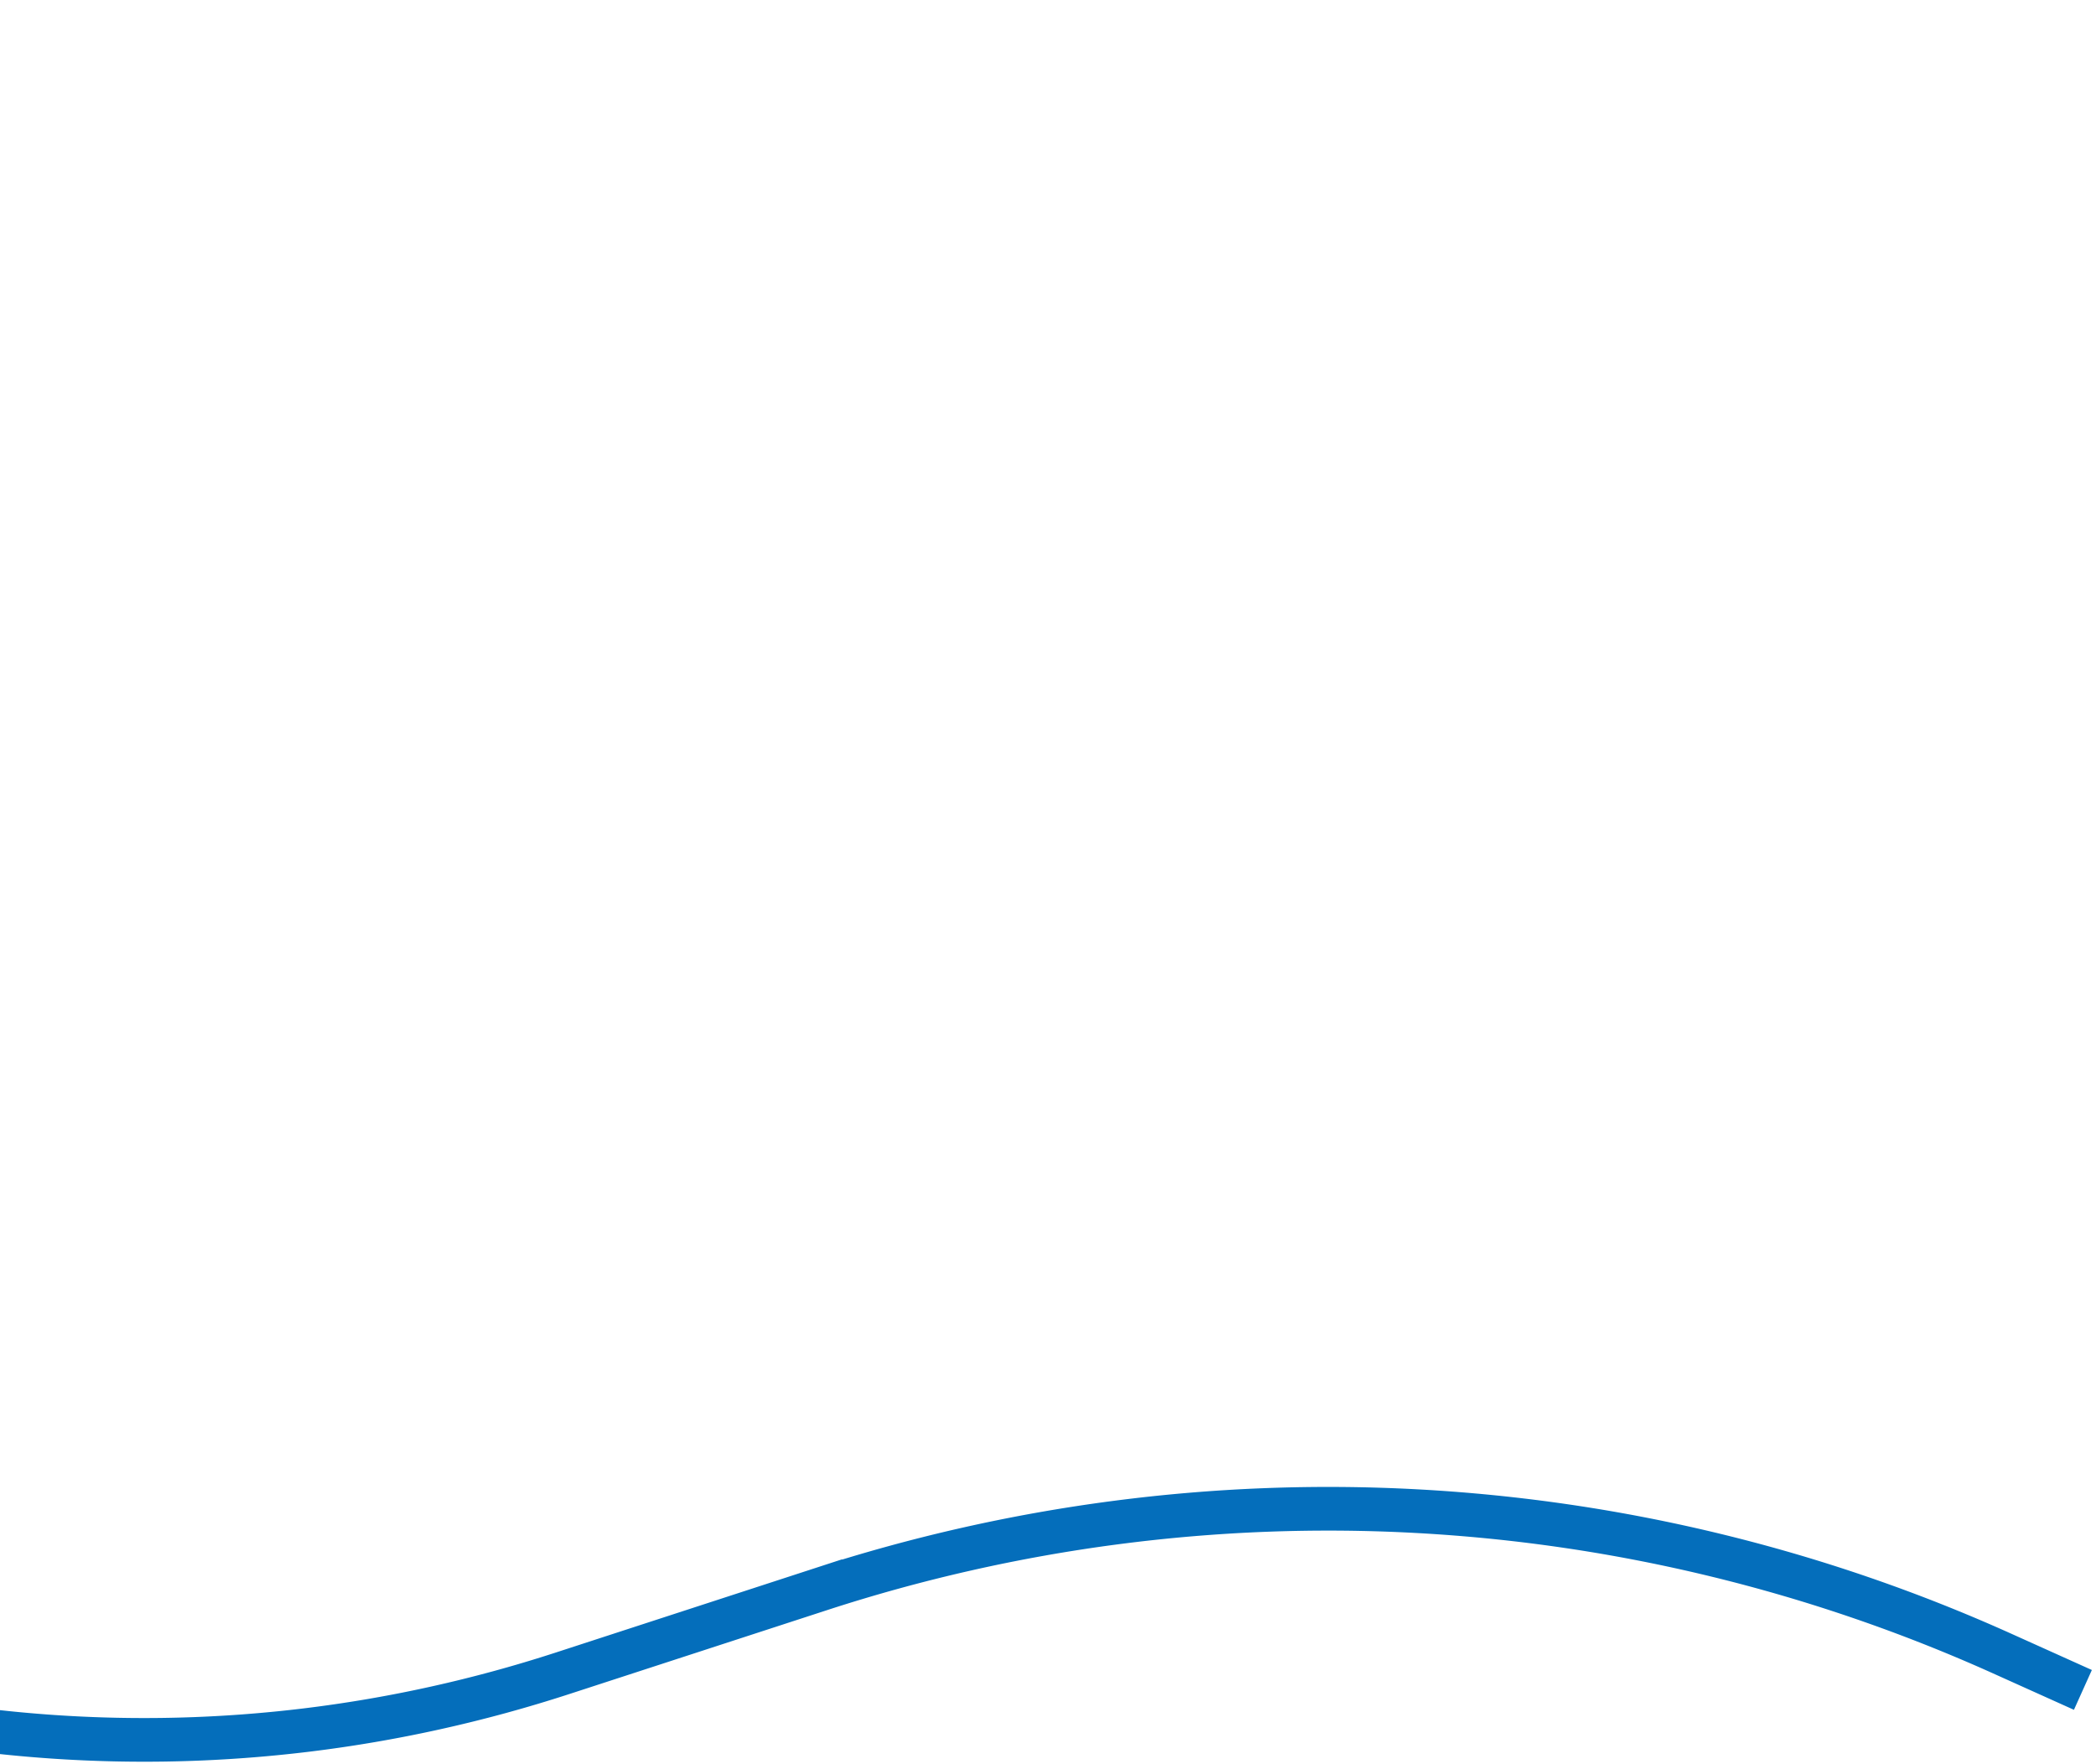
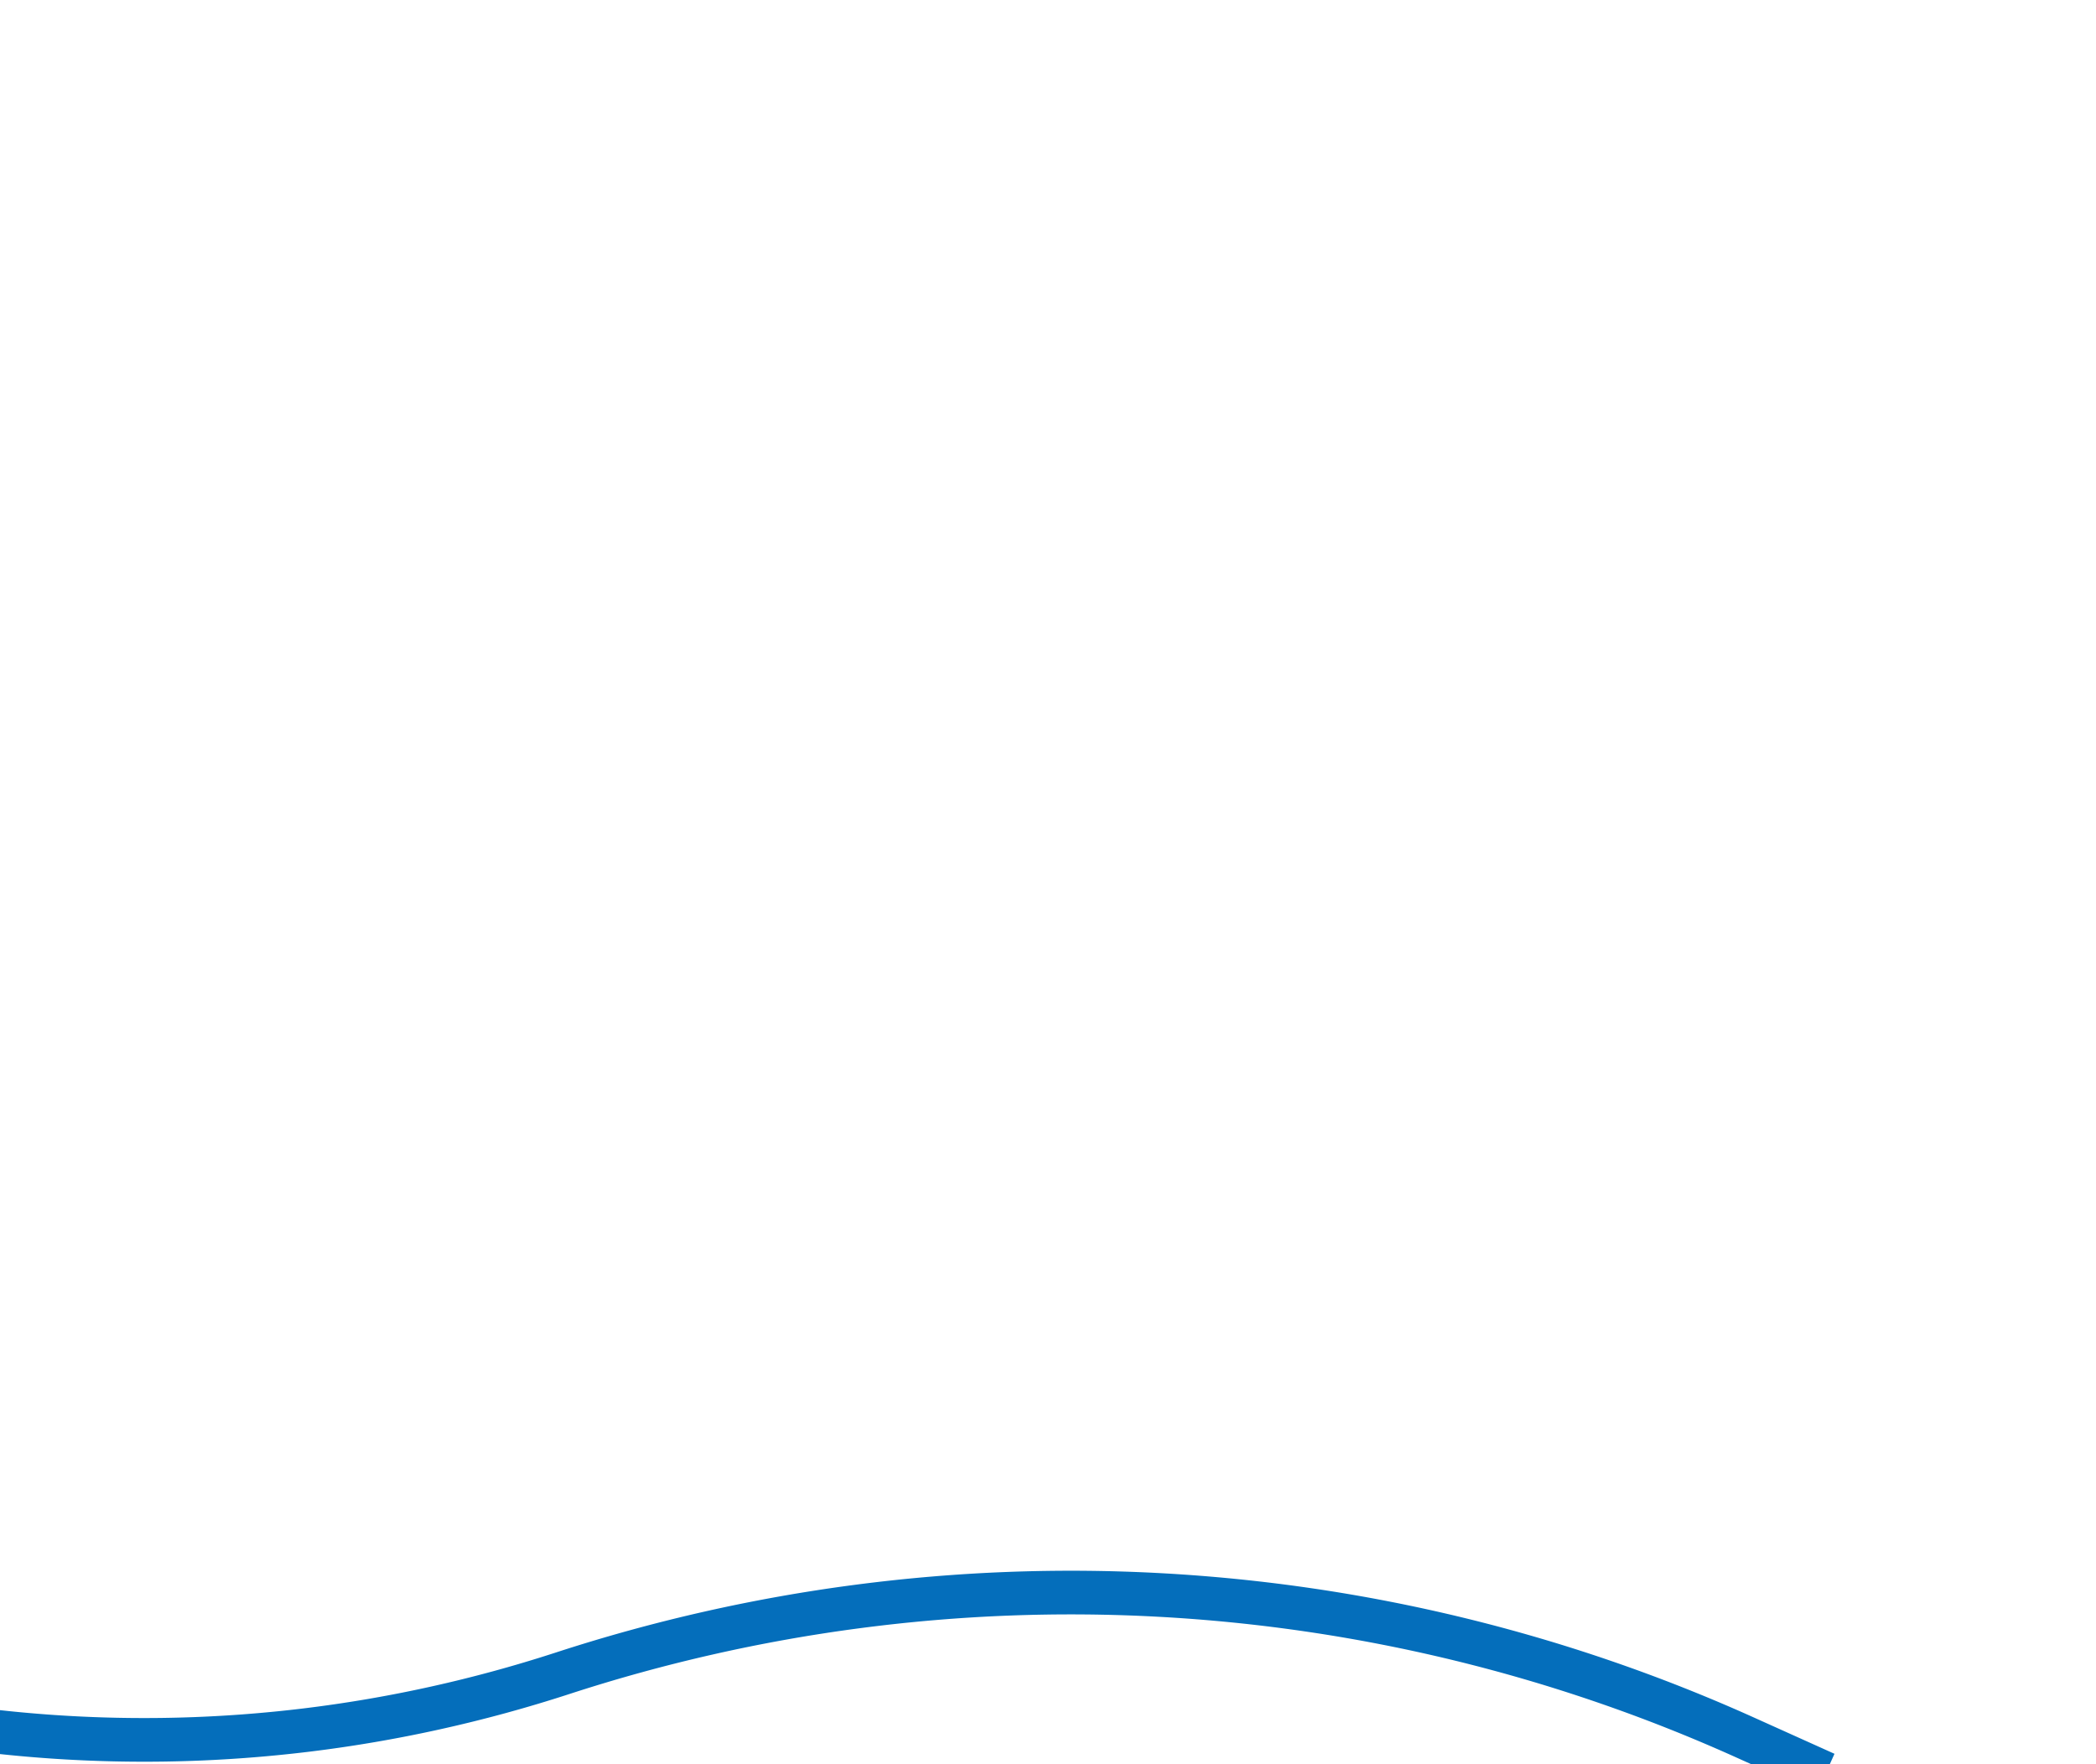
<svg xmlns="http://www.w3.org/2000/svg" width="240" height="202" fill="none">
-   <path d="M-243.5 3l31.549 13.031a154.81 154.81 0 0184.688 85.717v0c30.24 75.794 114.122 115.1 191.716 89.837l29.471-9.595a187.882 187.882 0 01135.314 7.339l9.262 4.171" stroke="#046EBB" stroke-width="5" />
+   <path d="M-243.5 3l31.549 13.031a154.81 154.81 0 0184.688 85.717v0c30.24 75.794 114.122 115.1 191.716 89.837a187.882 187.882 0 01135.314 7.339l9.262 4.171" stroke="#046EBB" stroke-width="5" />
</svg>